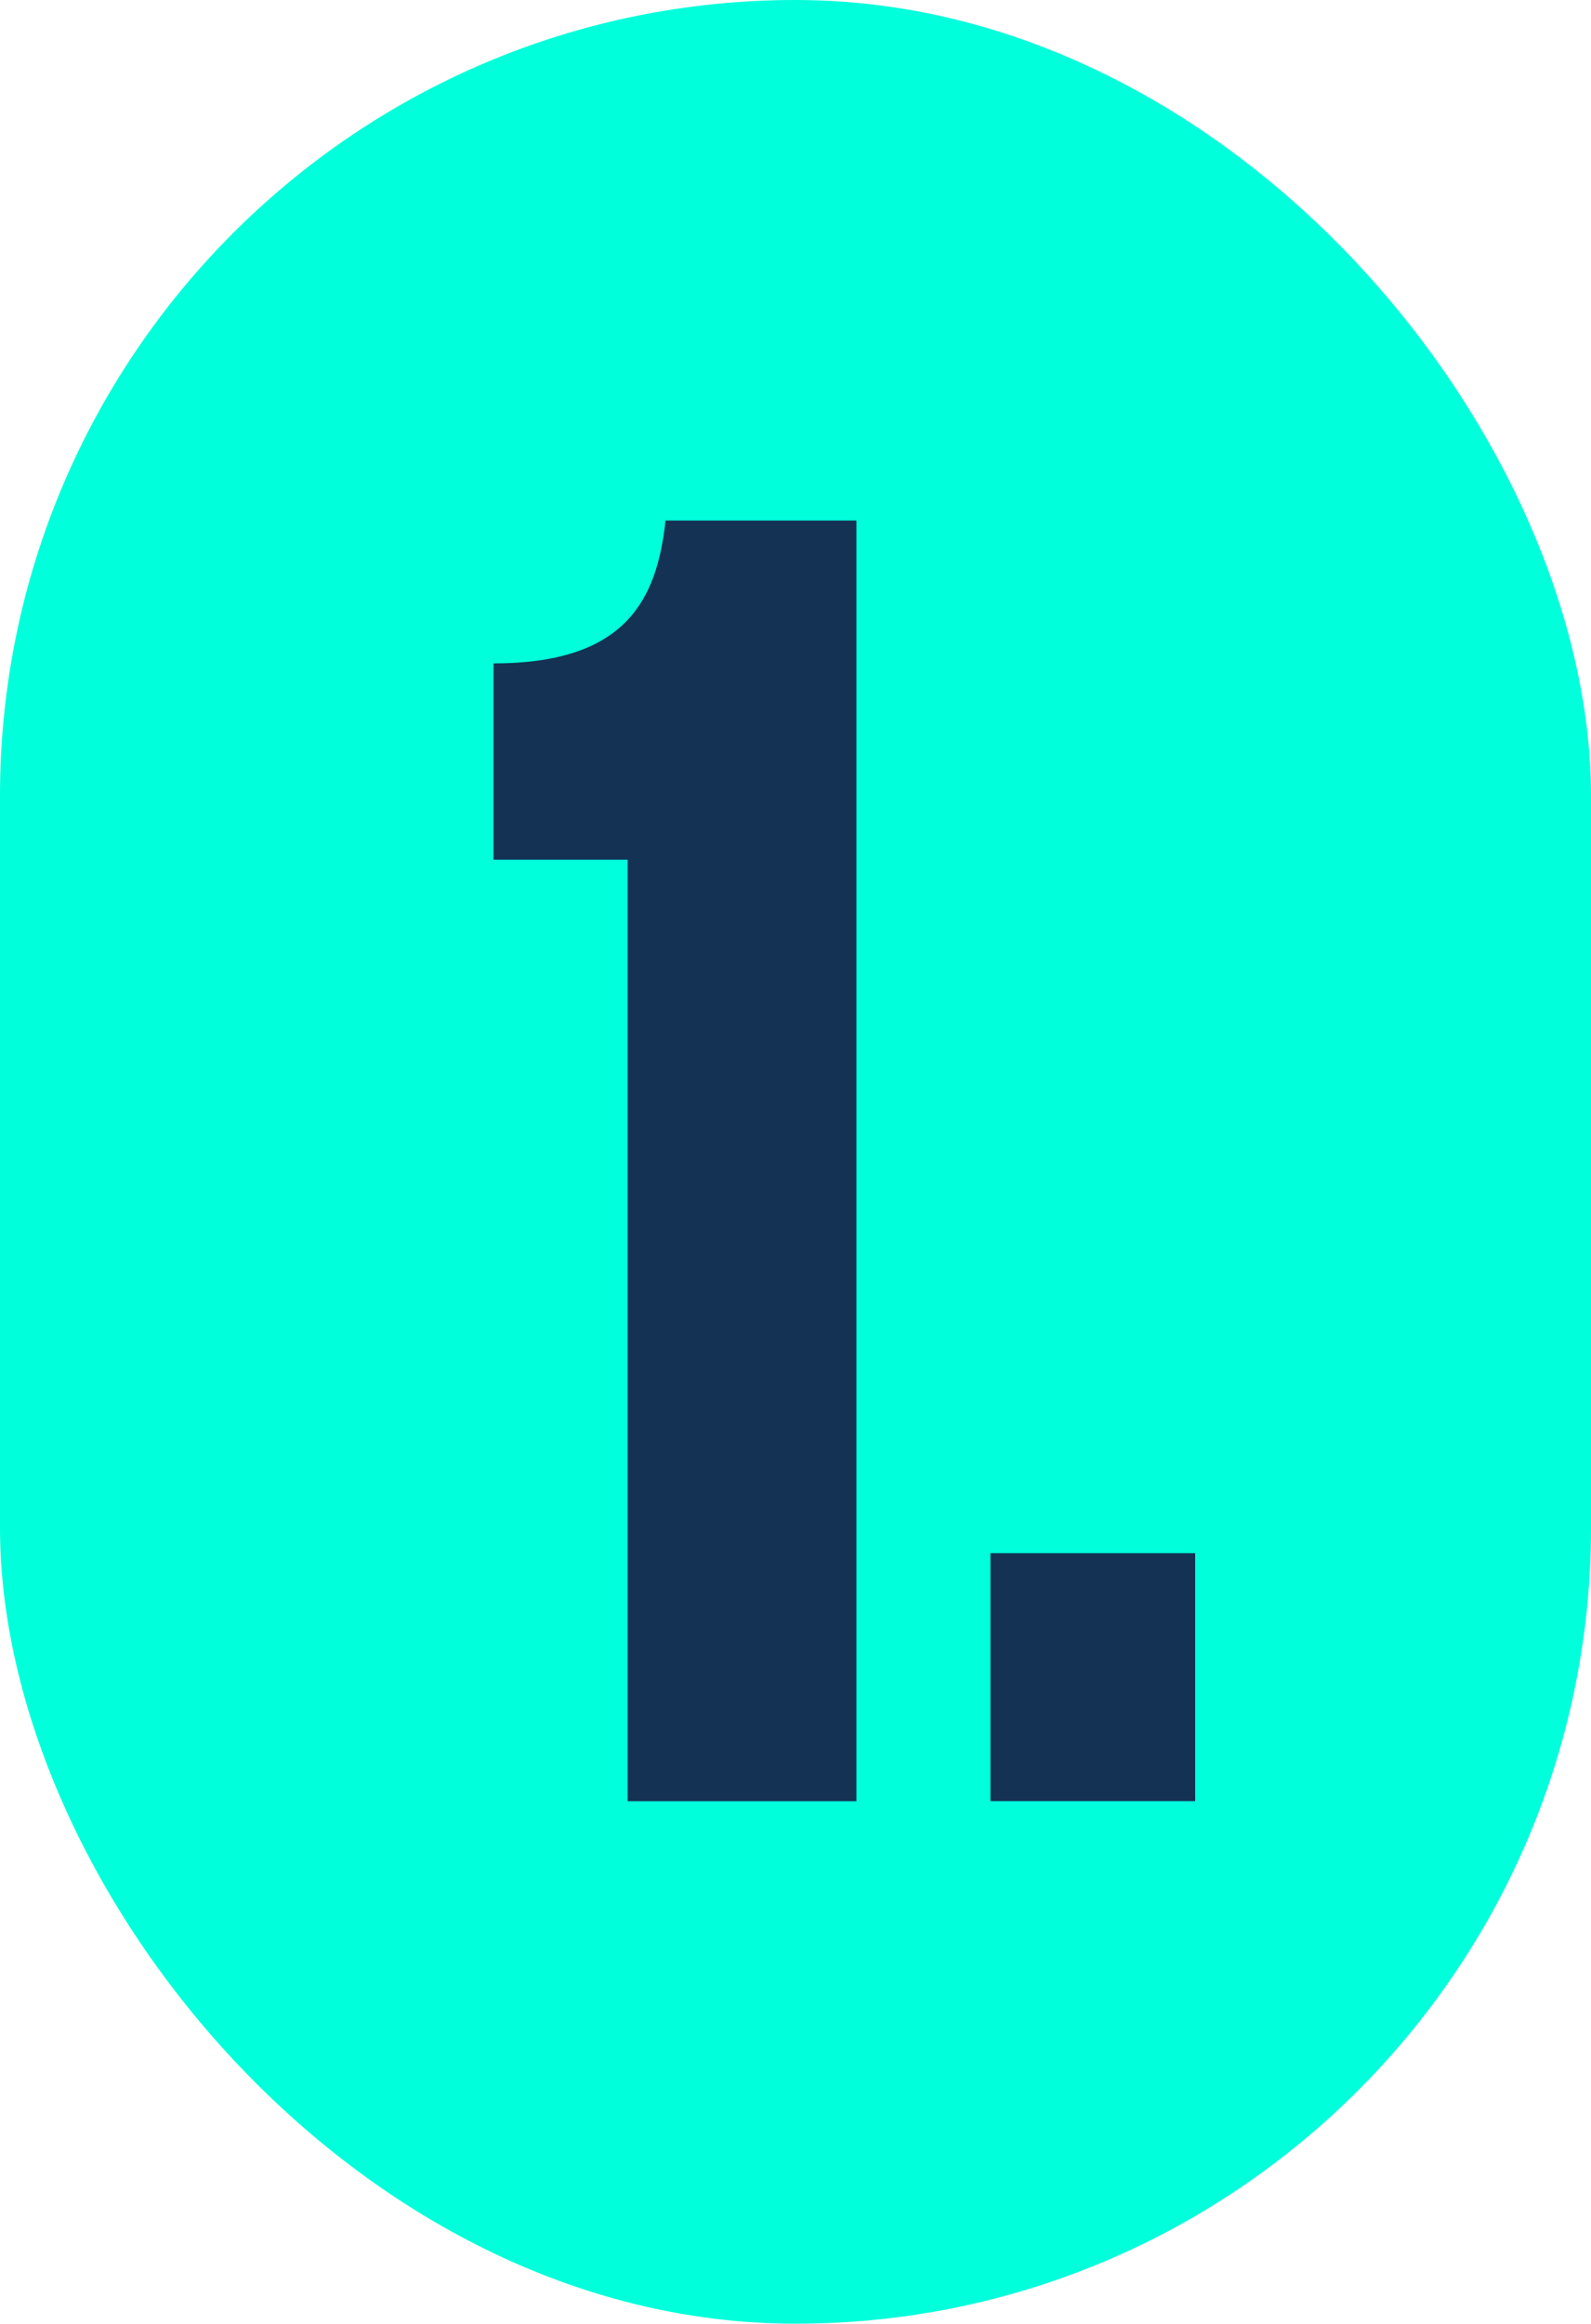
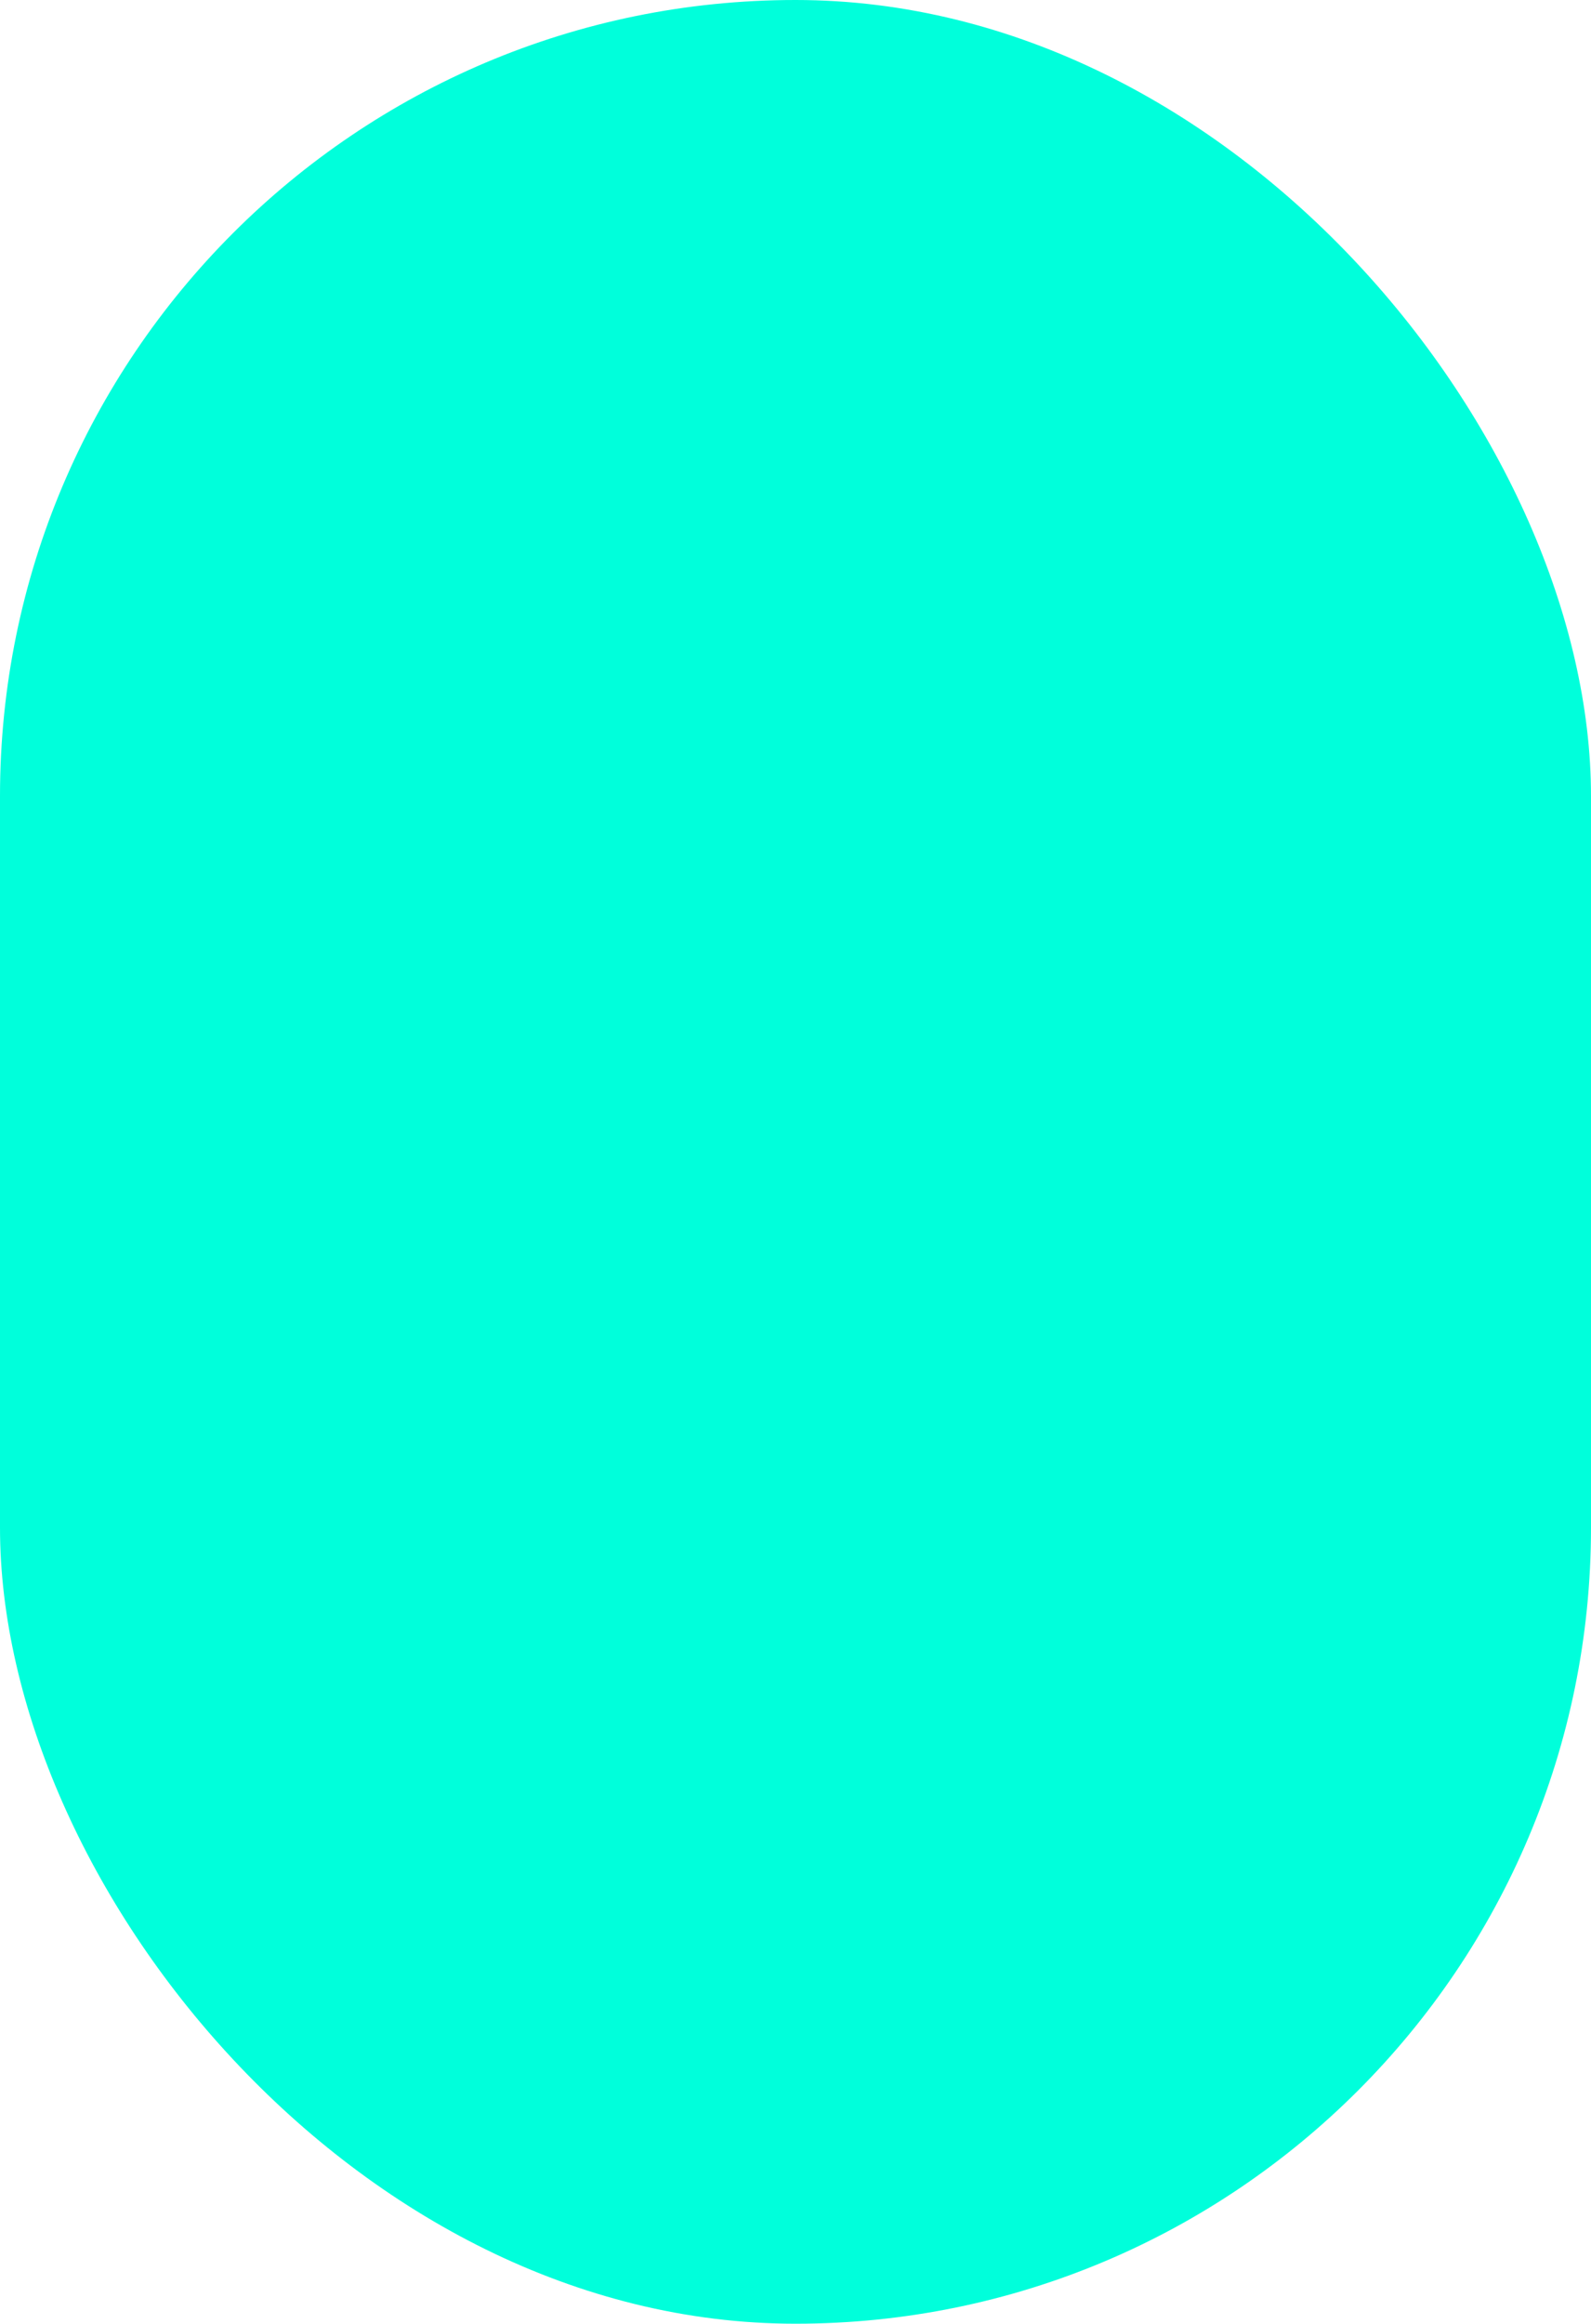
<svg xmlns="http://www.w3.org/2000/svg" id="Capa_2" data-name="Capa 2" viewBox="0 0 139.11 203.02">
  <defs>
    <style>      .cls-1 {        fill: #133254;      }      .cls-1, .cls-2 {        stroke-width: 0px;      }      .cls-2 {        fill: #00ffdb;      }    </style>
  </defs>
  <g id="Capa_12" data-name="Capa 12">
    <g>
      <rect class="cls-2" x="0" y="0" width="139.11" height="203.02" rx="69.55" ry="69.55" />
      <g>
-         <path class="cls-1" d="M43.15,75.1v-17.14c11.58,0,14.29-5.56,15.04-12.48h16.69v111.89h-20v-82.26h-11.73Z" />
-         <path class="cls-1" d="M104.5,157.36h-17.9v-21.66h17.9v21.66Z" />
-       </g>
+         </g>
    </g>
  </g>
</svg>